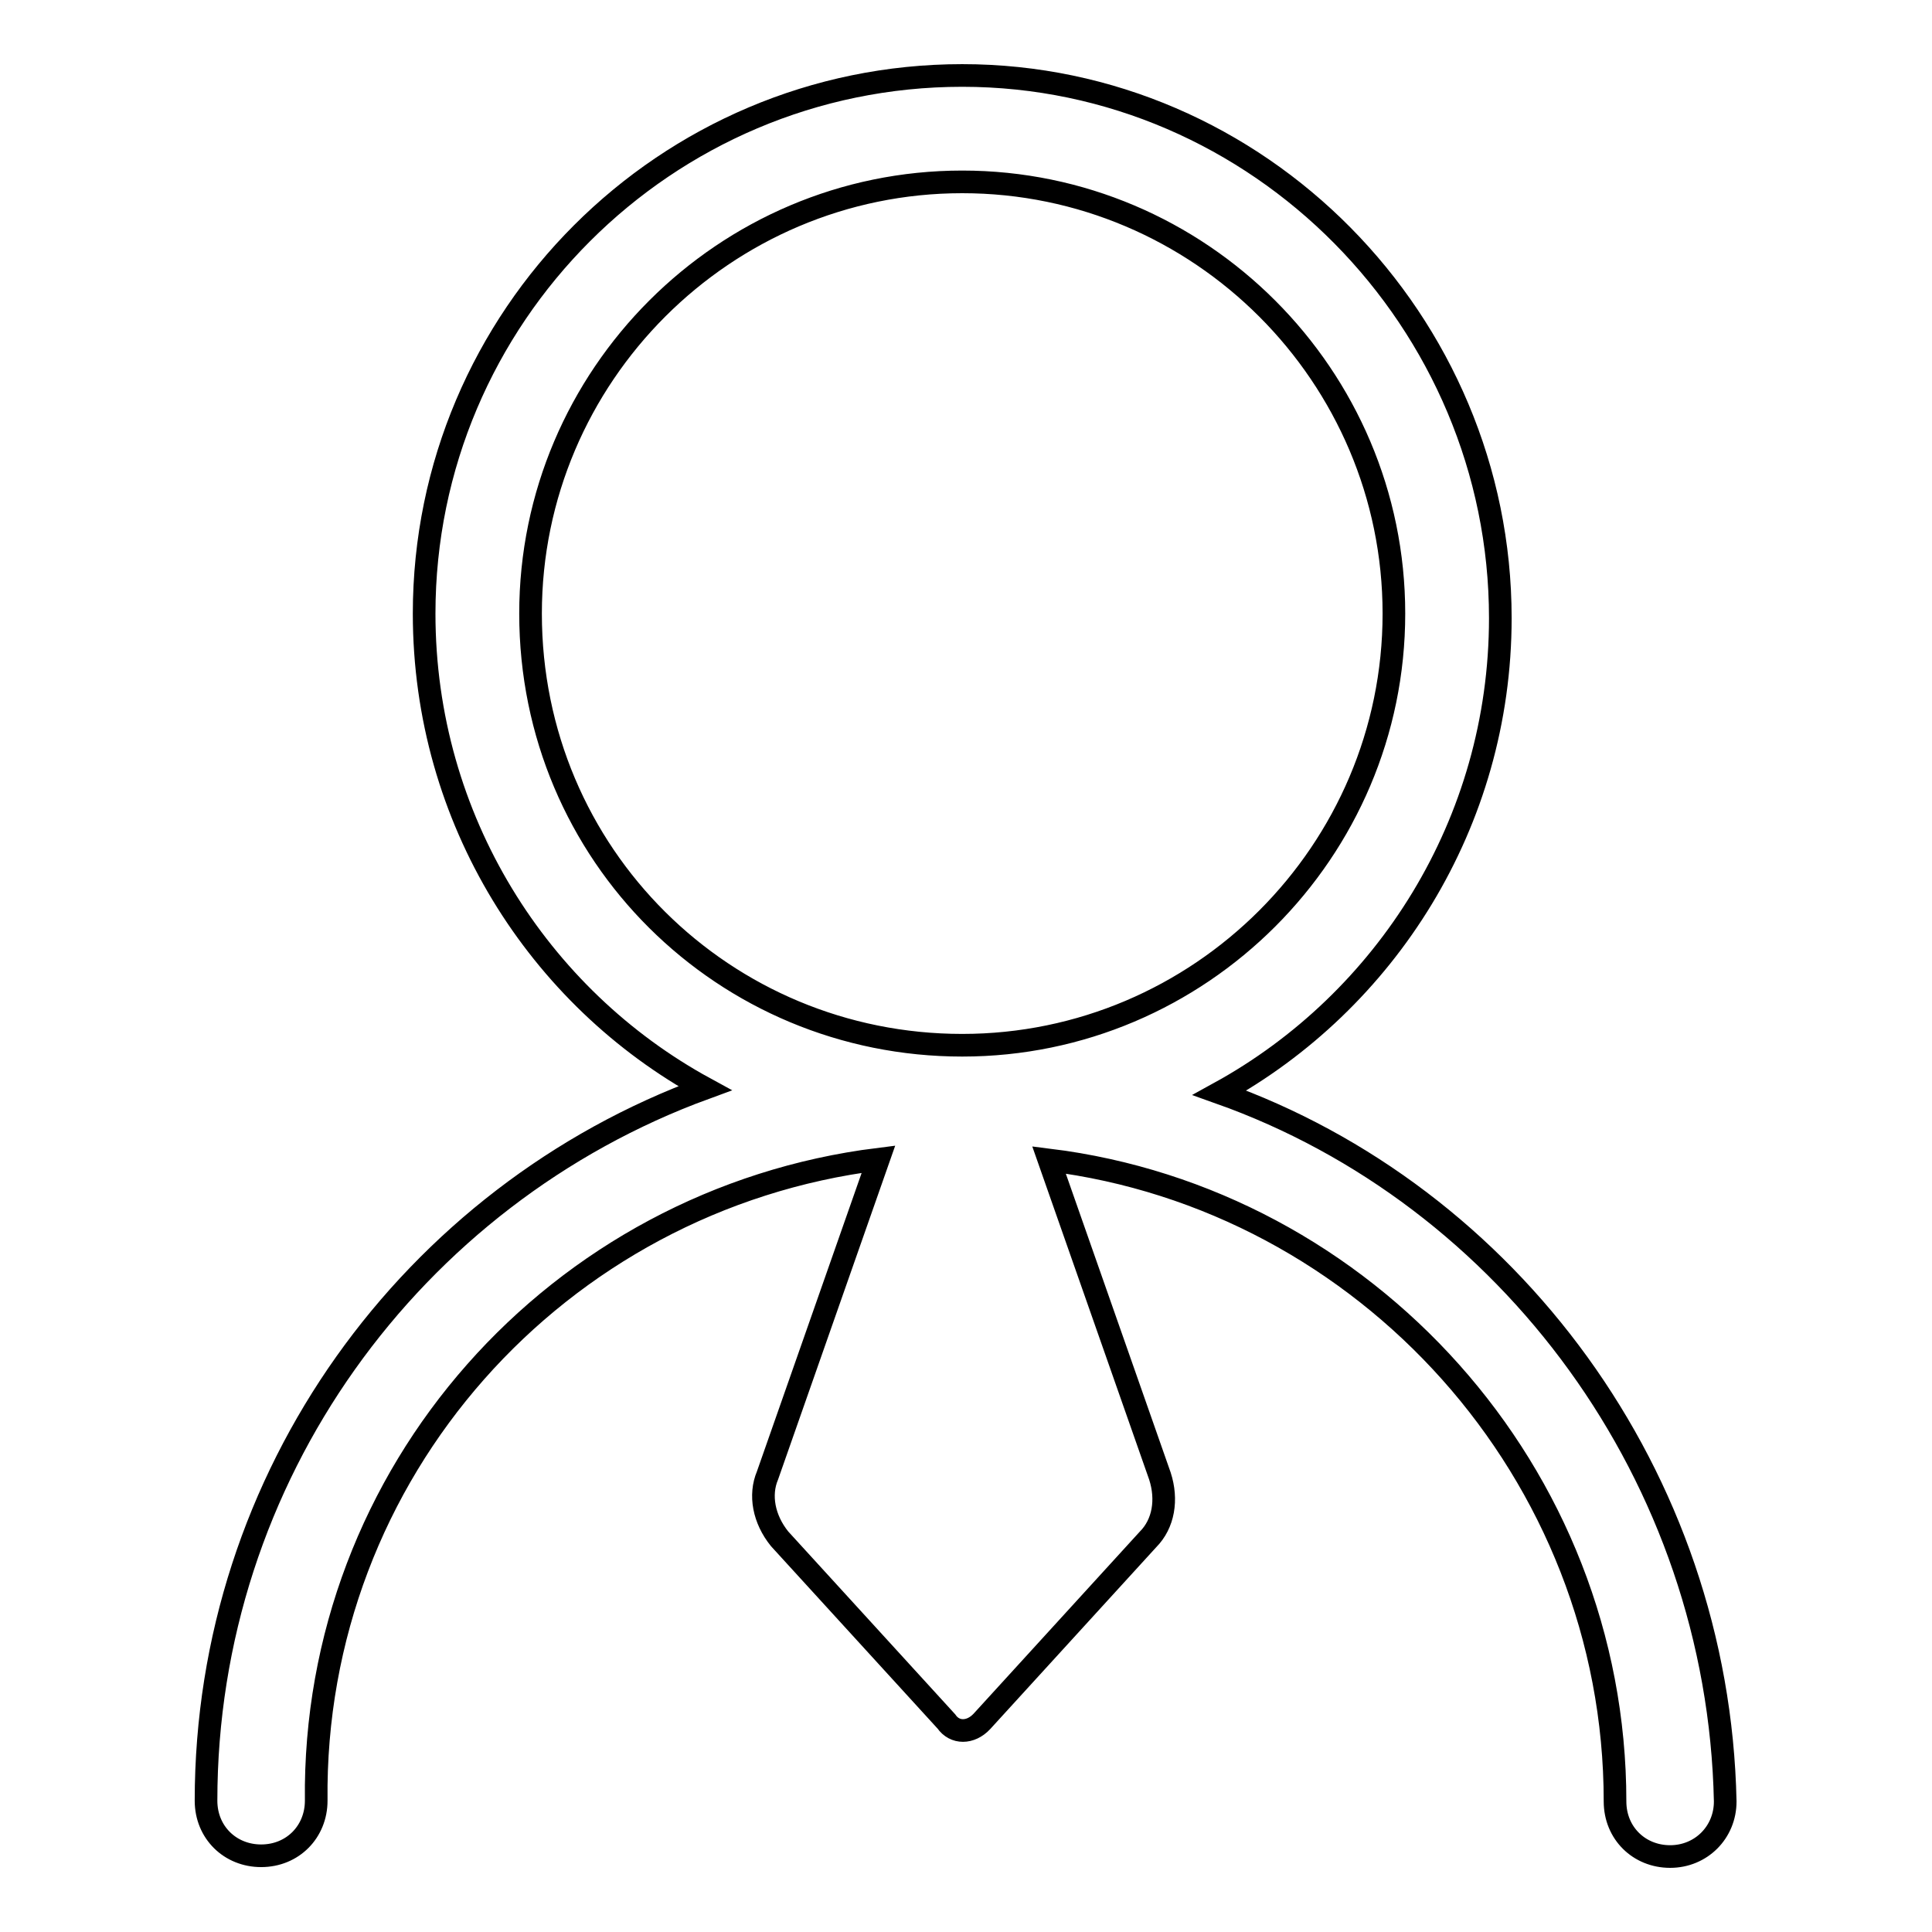
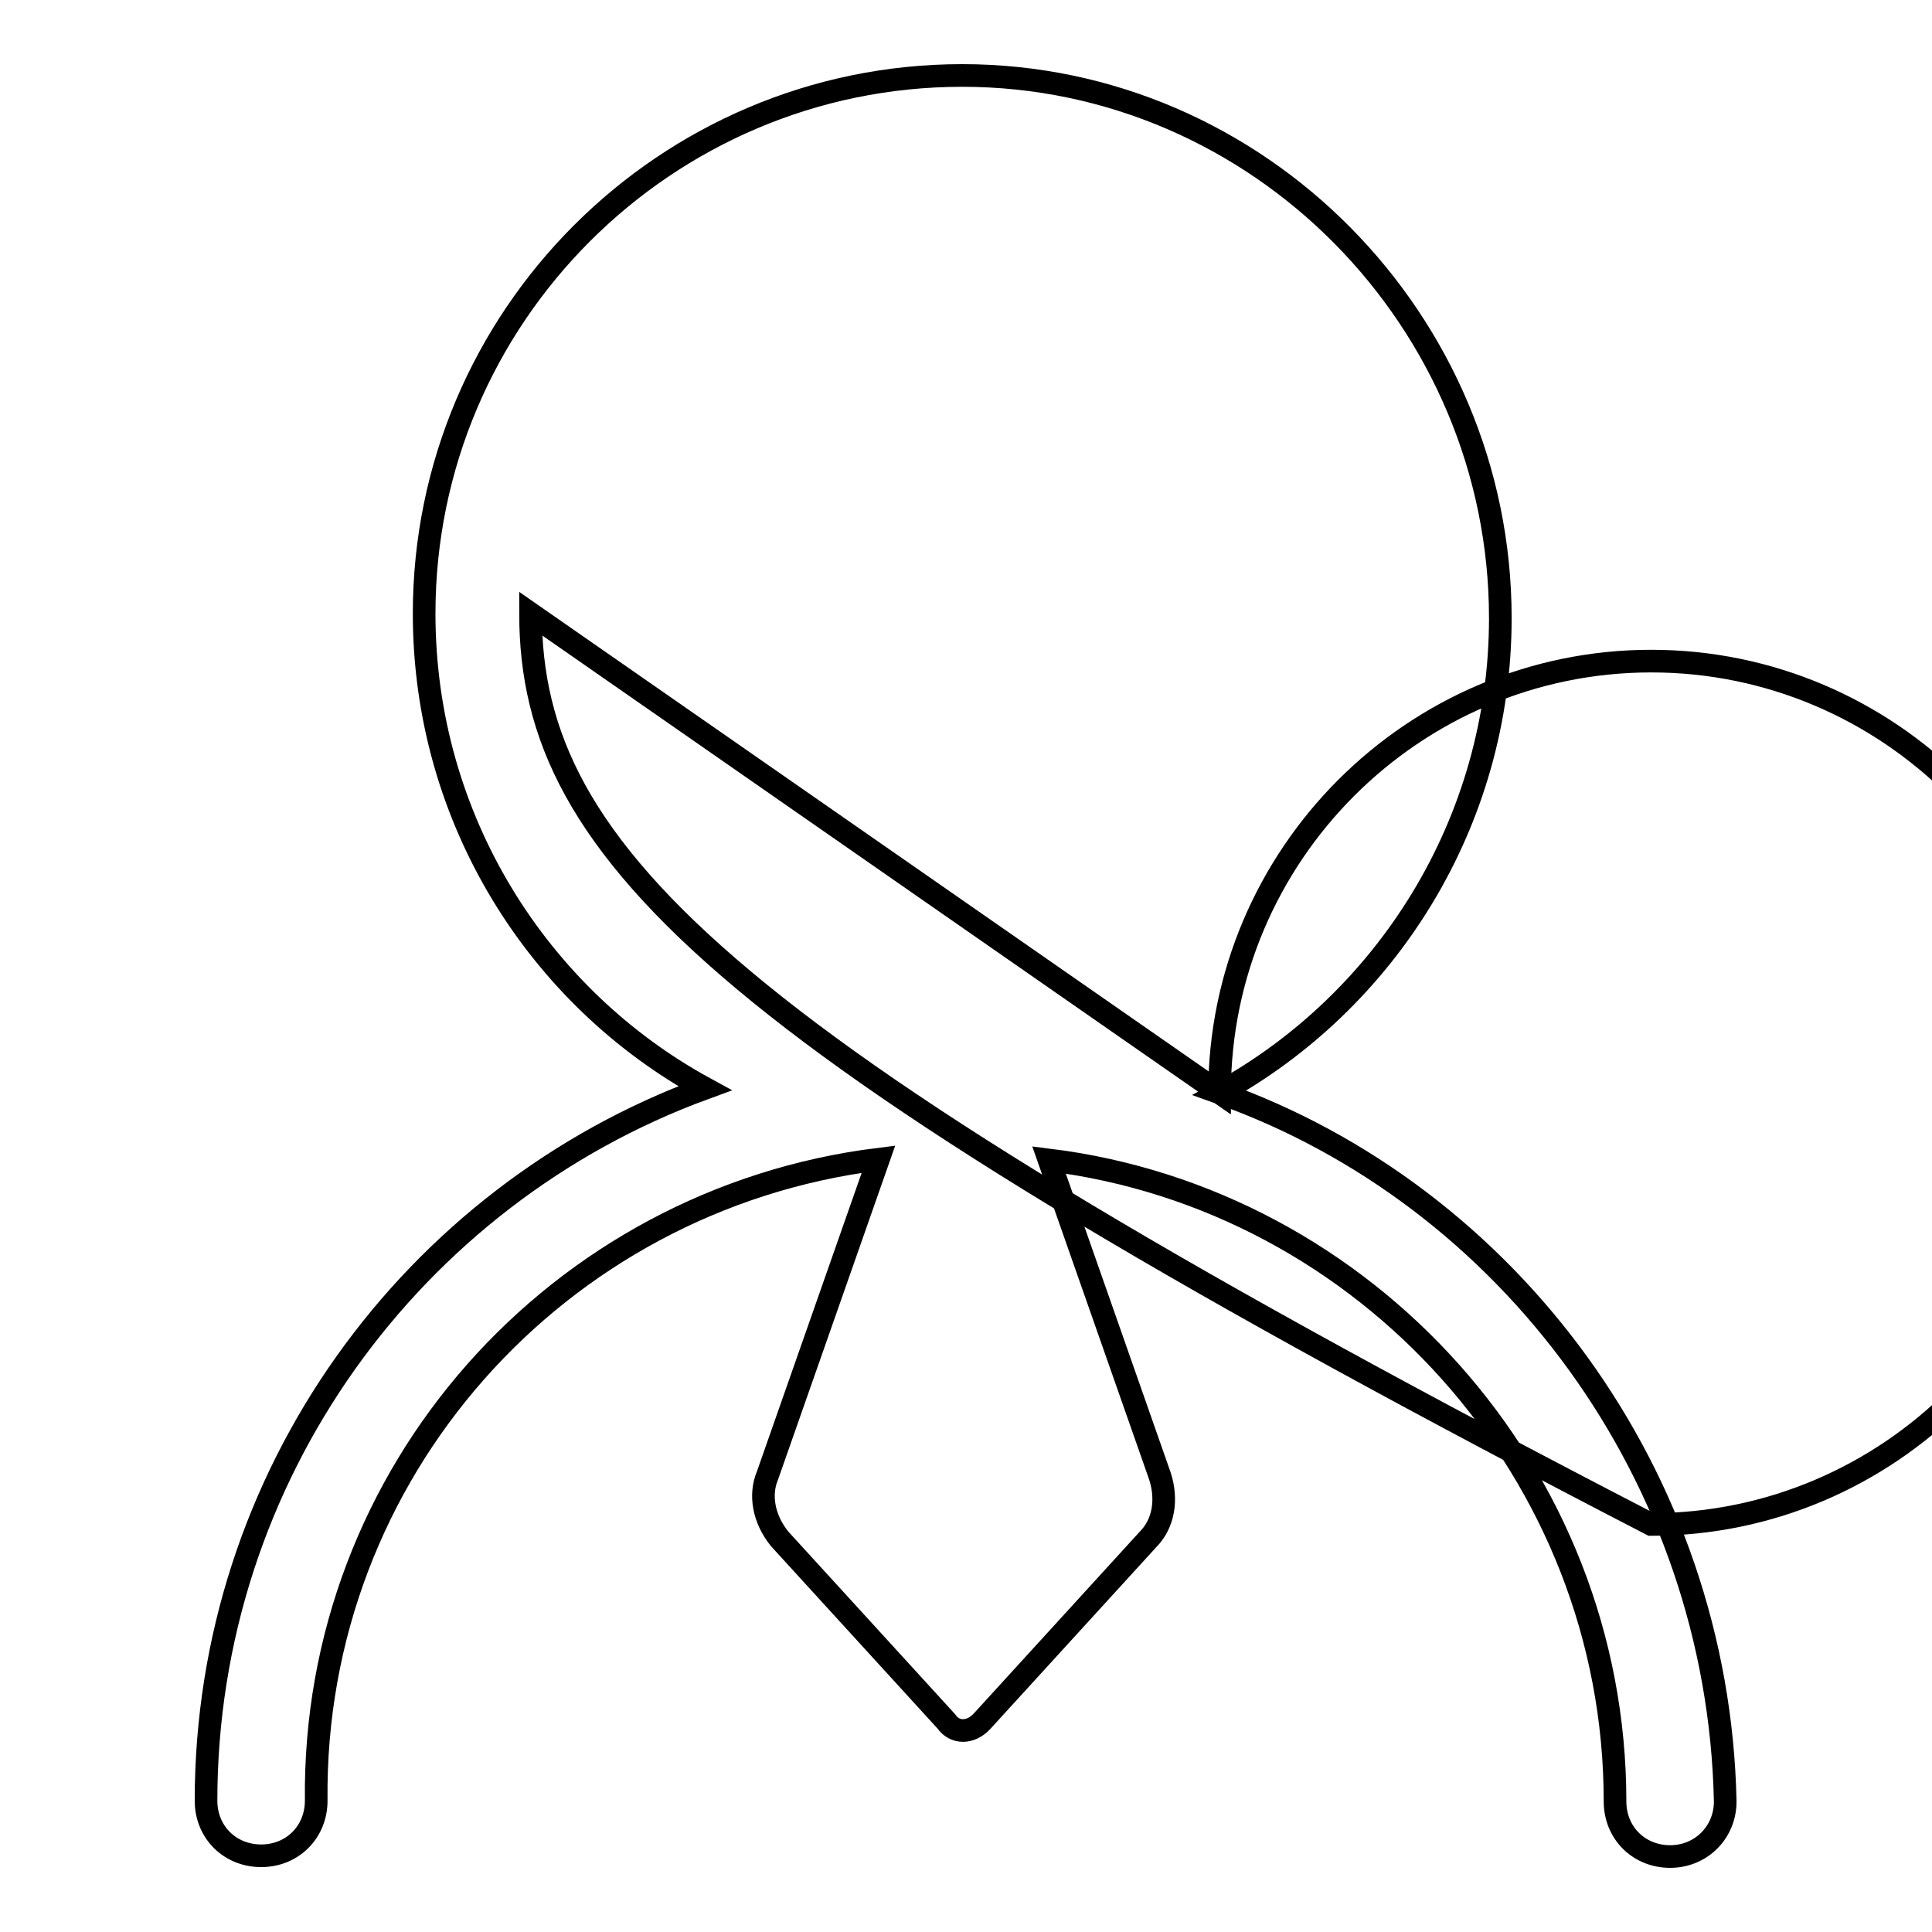
<svg xmlns="http://www.w3.org/2000/svg" version="1.1" x="0px" y="0px" viewBox="0 0 256 256" enable-background="new 0 0 256 256" xml:space="preserve">
  <g>
    <g>
-       <path stroke-width="3" fill-opacity="0" stroke="#000000" d="M161.6,144.8L161.6,144.8c22-12.1,37.2-35.7,37.2-62.9c0-39.3-32-71.9-71.3-71.9c-39.3,0-71.3,32-71.3,71.3c0,27.3,15.2,50.9,37.2,62.9l0,0c-38.8,14.2-66.1,51.4-66.1,94.4c0,4.2,3.2,7.3,7.3,7.3c4.2,0,7.3-3.2,7.3-7.3c-0.5-43.5,32-79.7,74.5-85l-14.7,41.9c-1.1,2.6-0.5,5.8,1.6,8.4l22.1,24.2c1.1,1.6,3.2,1.6,4.7,0l22-24.1c2.1-2.1,2.6-5.3,1.6-8.4L139,153.7c41.9,5.2,75,41.4,75,85c0,4.2,3.2,7.3,7.3,7.3s7.3-3.2,7.3-7.3C227.7,195.6,199.9,158.4,161.6,144.8L161.6,144.8z M70.3,81.3c0-31.5,25.7-57.2,57.2-57.2c31.5,0,57.2,25.7,57.2,57.2c0,31.5-25.7,57.2-57.2,57.2C96,138.5,70.3,113.3,70.3,81.3z" />
+       <path stroke-width="3" fill-opacity="0" stroke="#000000" d="M161.6,144.8L161.6,144.8c22-12.1,37.2-35.7,37.2-62.9c0-39.3-32-71.9-71.3-71.9c-39.3,0-71.3,32-71.3,71.3c0,27.3,15.2,50.9,37.2,62.9l0,0c-38.8,14.2-66.1,51.4-66.1,94.4c0,4.2,3.2,7.3,7.3,7.3c4.2,0,7.3-3.2,7.3-7.3c-0.5-43.5,32-79.7,74.5-85l-14.7,41.9c-1.1,2.6-0.5,5.8,1.6,8.4l22.1,24.2c1.1,1.6,3.2,1.6,4.7,0l22-24.1c2.1-2.1,2.6-5.3,1.6-8.4L139,153.7c41.9,5.2,75,41.4,75,85c0,4.2,3.2,7.3,7.3,7.3s7.3-3.2,7.3-7.3C227.7,195.6,199.9,158.4,161.6,144.8L161.6,144.8z c0-31.5,25.7-57.2,57.2-57.2c31.5,0,57.2,25.7,57.2,57.2c0,31.5-25.7,57.2-57.2,57.2C96,138.5,70.3,113.3,70.3,81.3z" />
    </g>
  </g>
</svg>